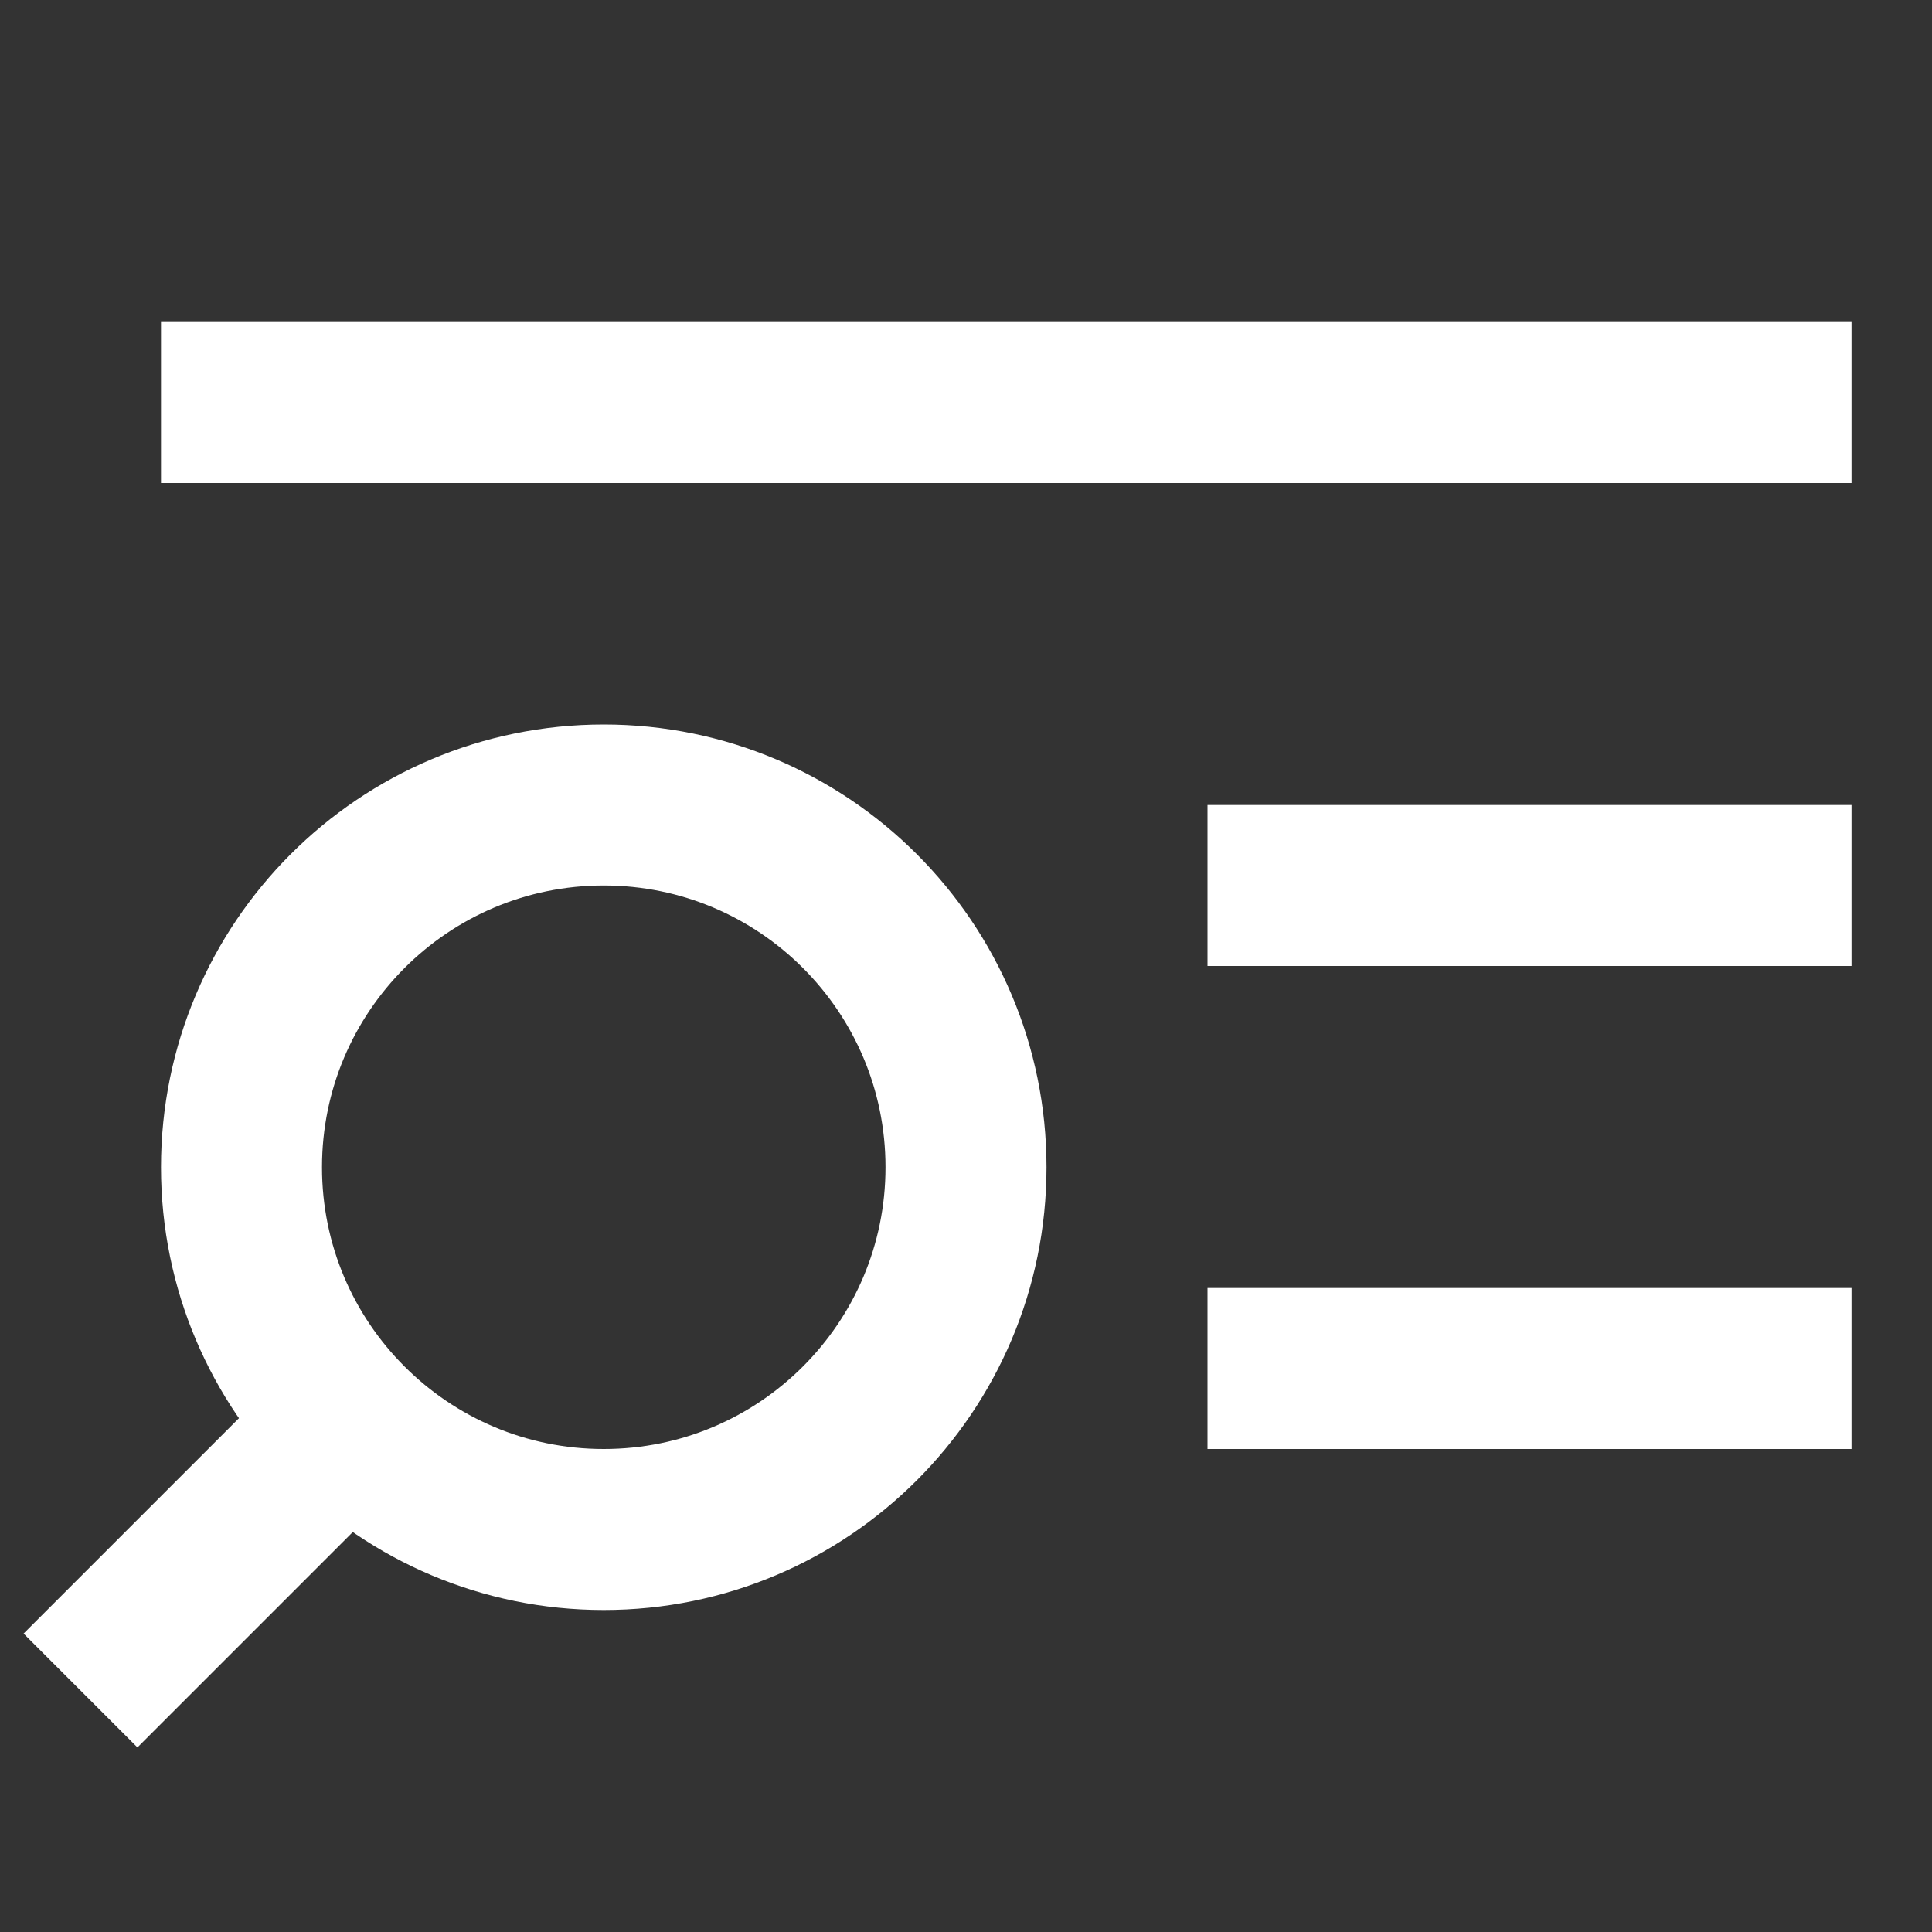
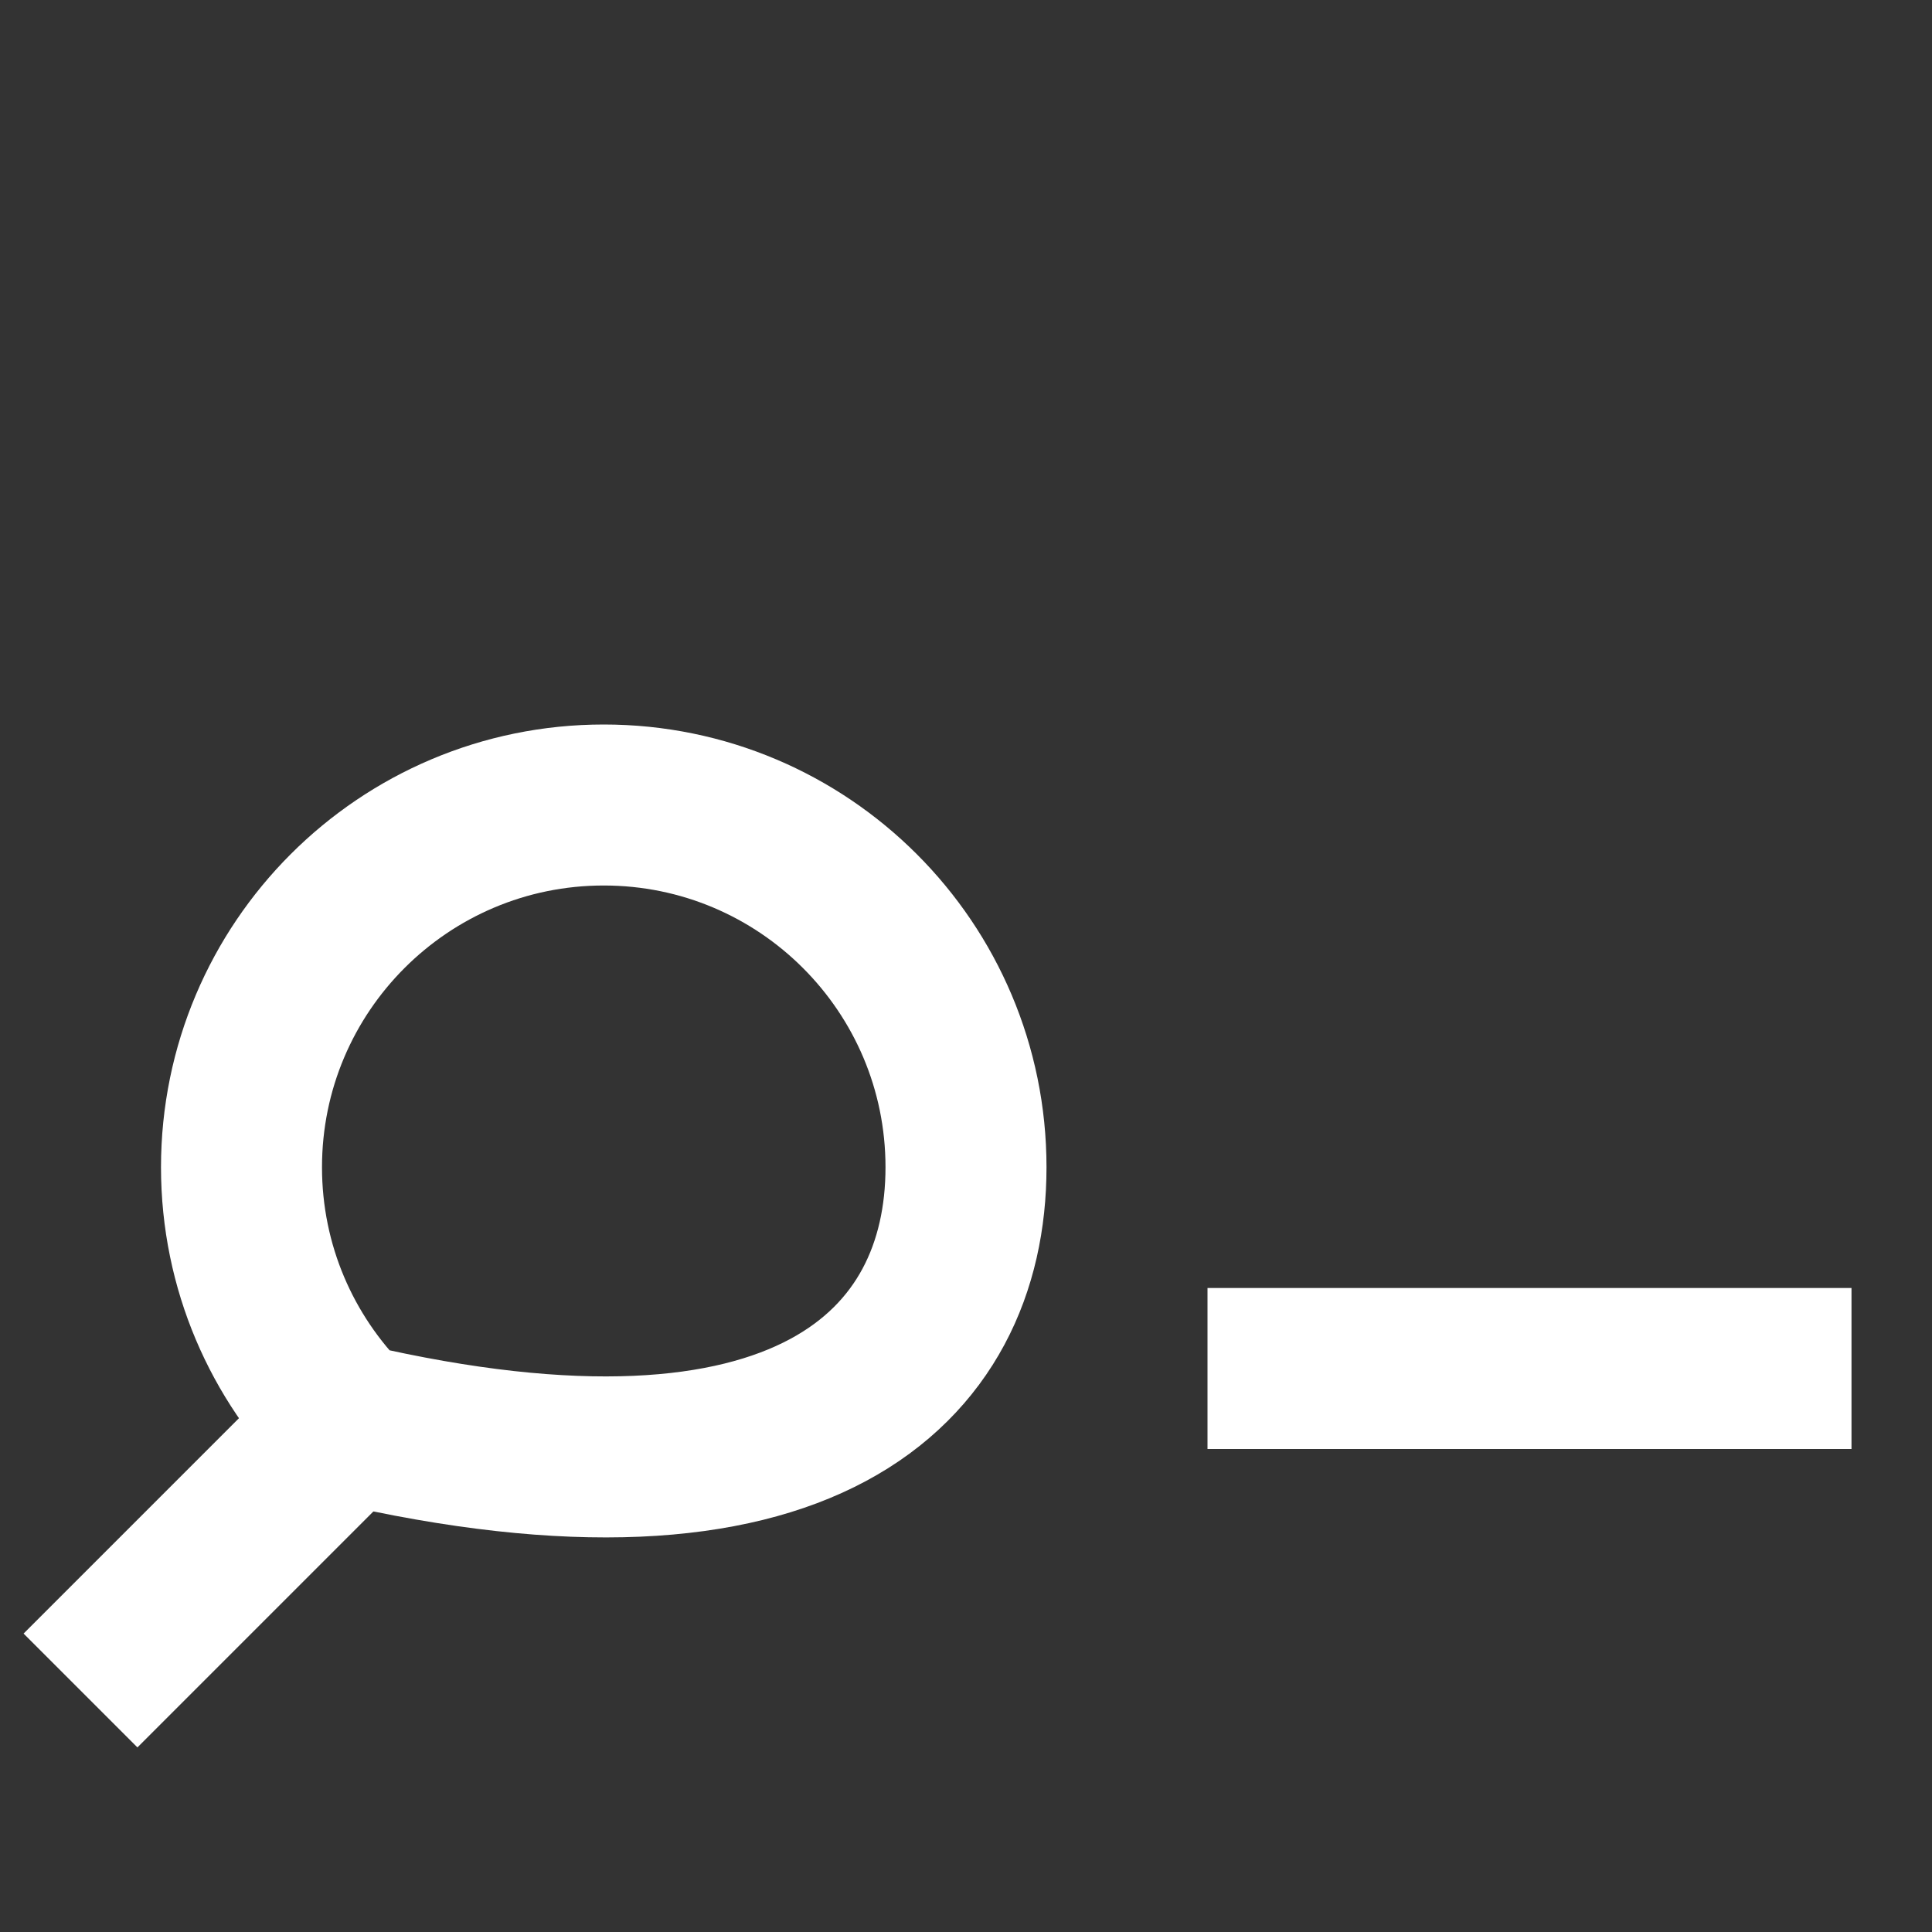
<svg xmlns="http://www.w3.org/2000/svg" width="24" height="24" viewBox="0 0 24 24" fill="none">
  <rect x="0" y="0" width="24" height="24" fill="#333333" stroke="none" />
-   <path d="M3 14.5C3 15.743 3.504 16.868 4.318 17.682C5.132 18.496 6.257 19 7.5 19C9.985 19 12 16.985 12 14.5C12 12.015 9.985 10 7.5 10C5.015 10 3 12.015 3 14.5Z" stroke="white" stroke-width="2" />
+   <path d="M3 14.5C3 15.743 3.504 16.868 4.318 17.682C9.985 19 12 16.985 12 14.5C12 12.015 9.985 10 7.5 10C5.015 10 3 12.015 3 14.5Z" stroke="white" stroke-width="2" />
  <path d="M5 17L1 21" stroke="white" stroke-width="2" />
-   <path d="M2 5L23 5" stroke="white" stroke-width="2" />
-   <path d="M15 11L23 11" stroke="white" stroke-width="2" />
  <path d="M15 17L23 17" stroke="white" stroke-width="2" />
</svg>